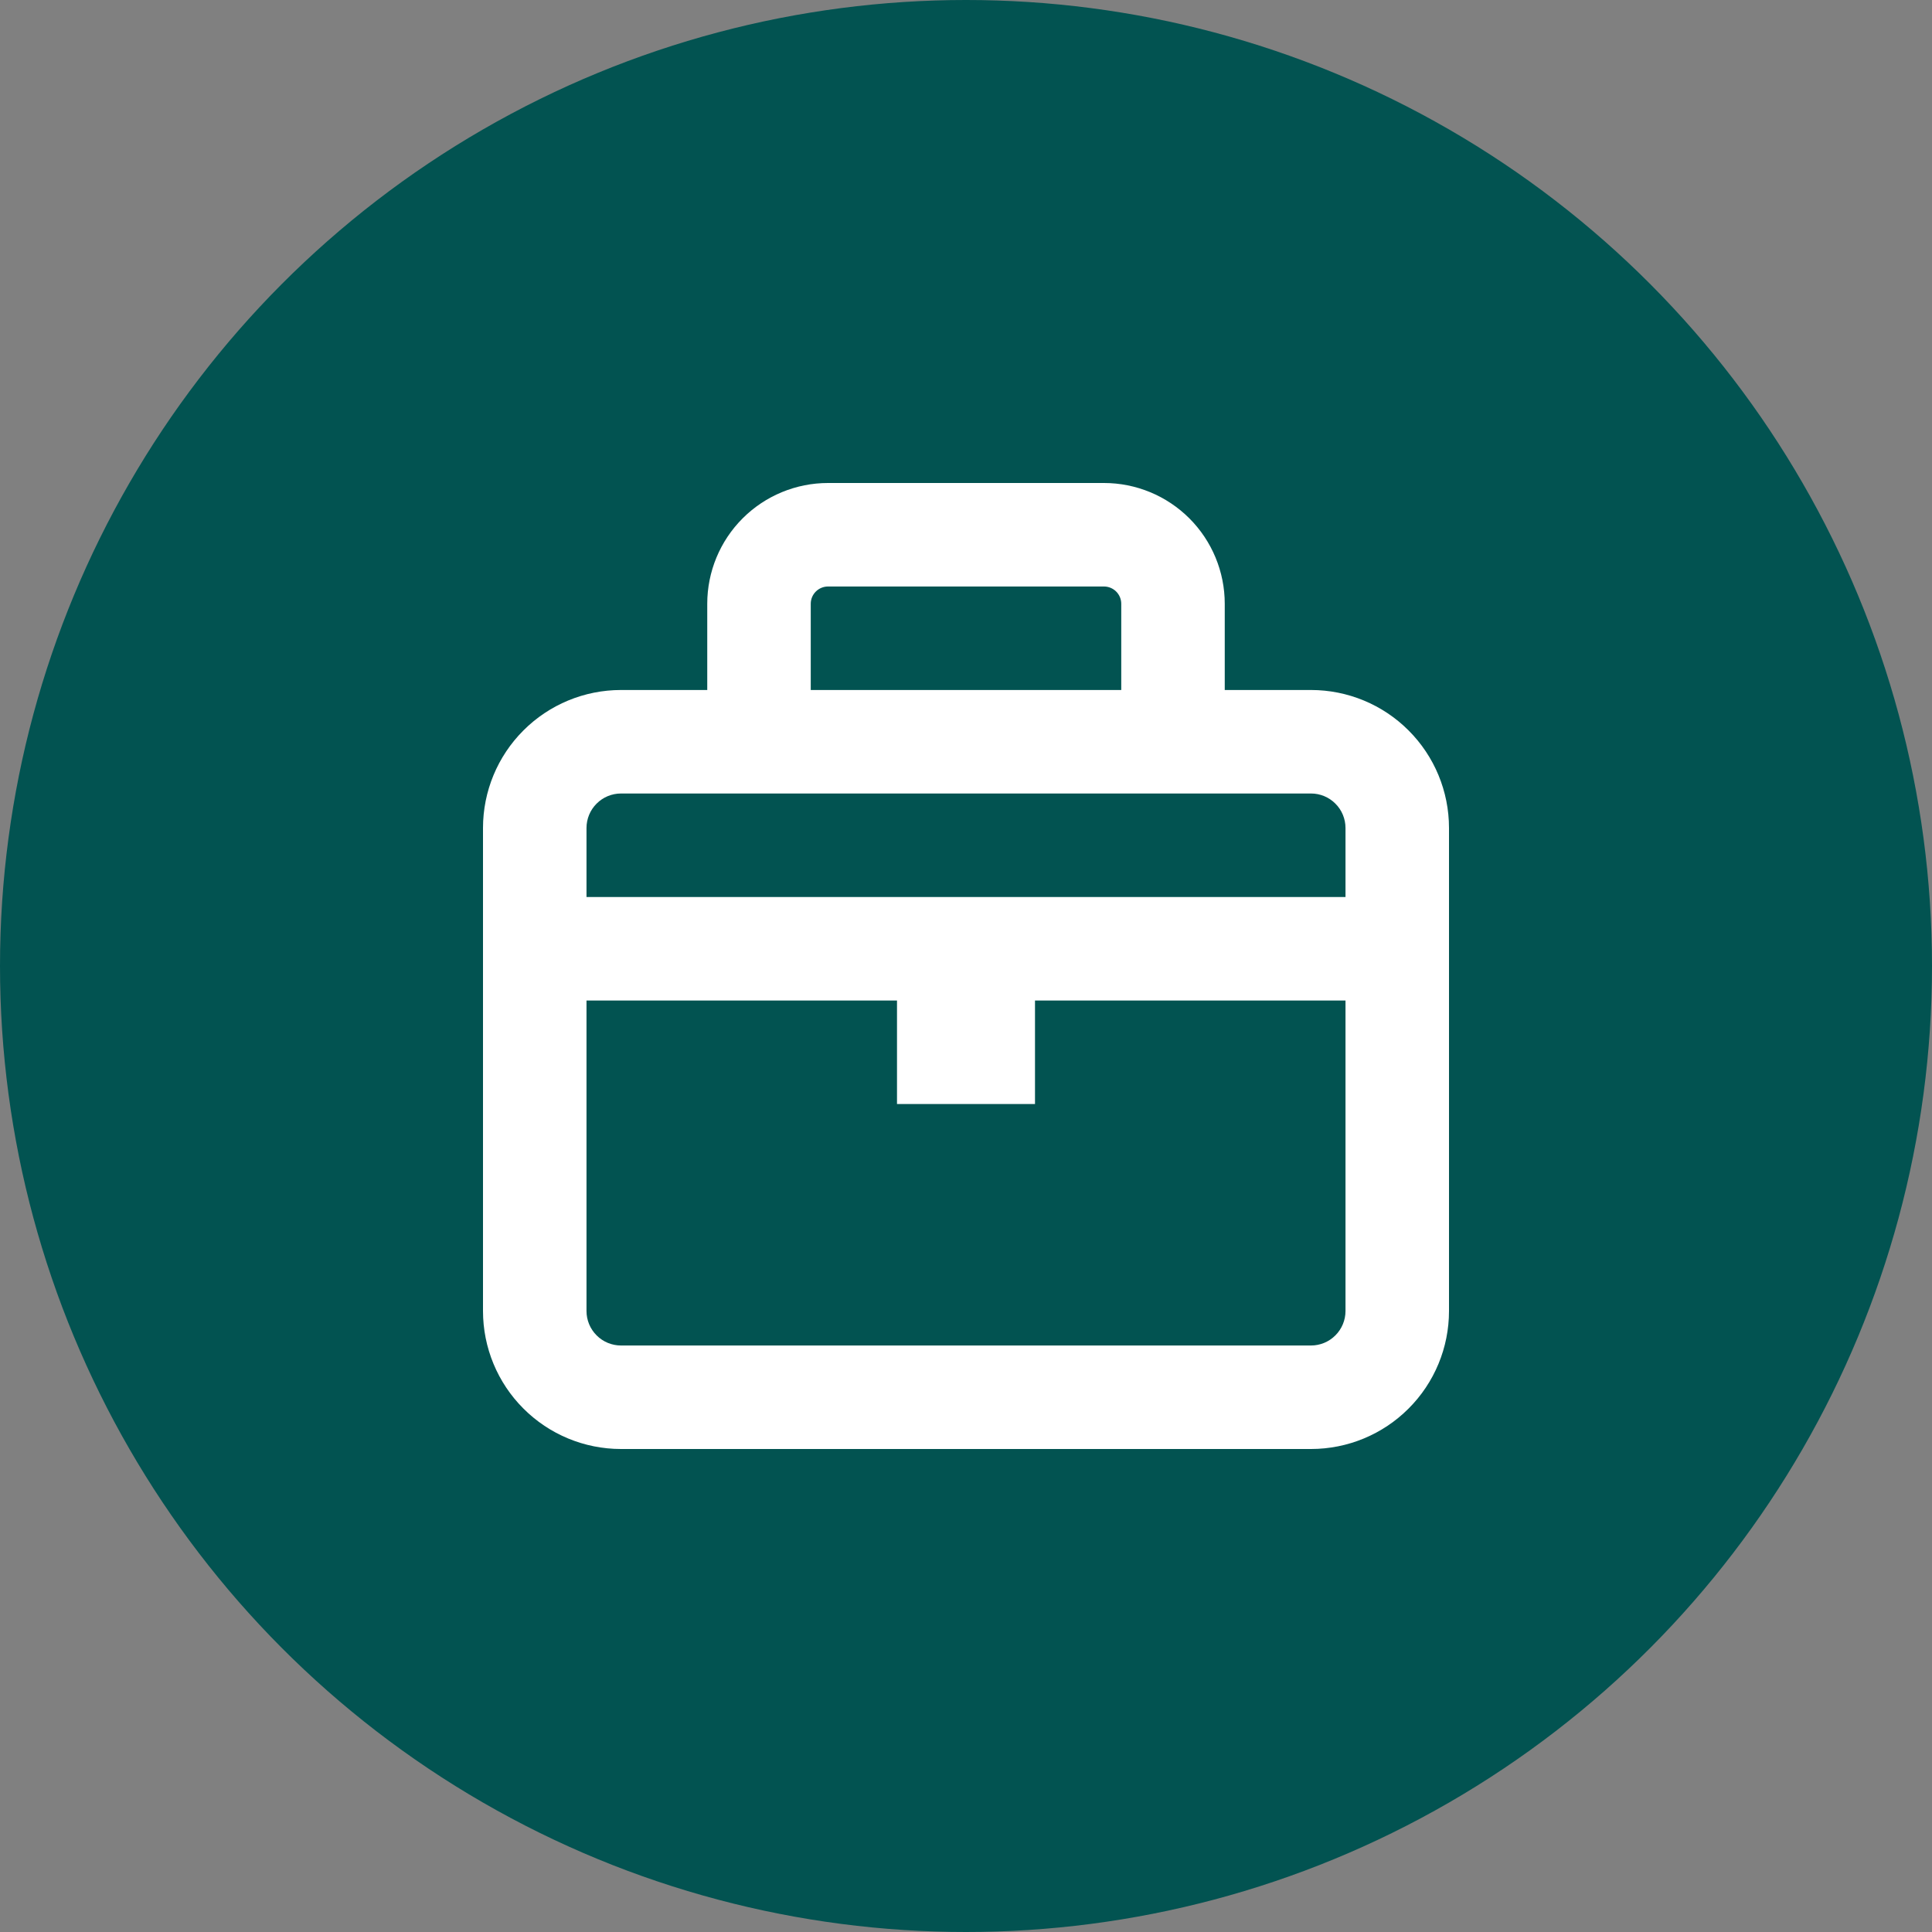
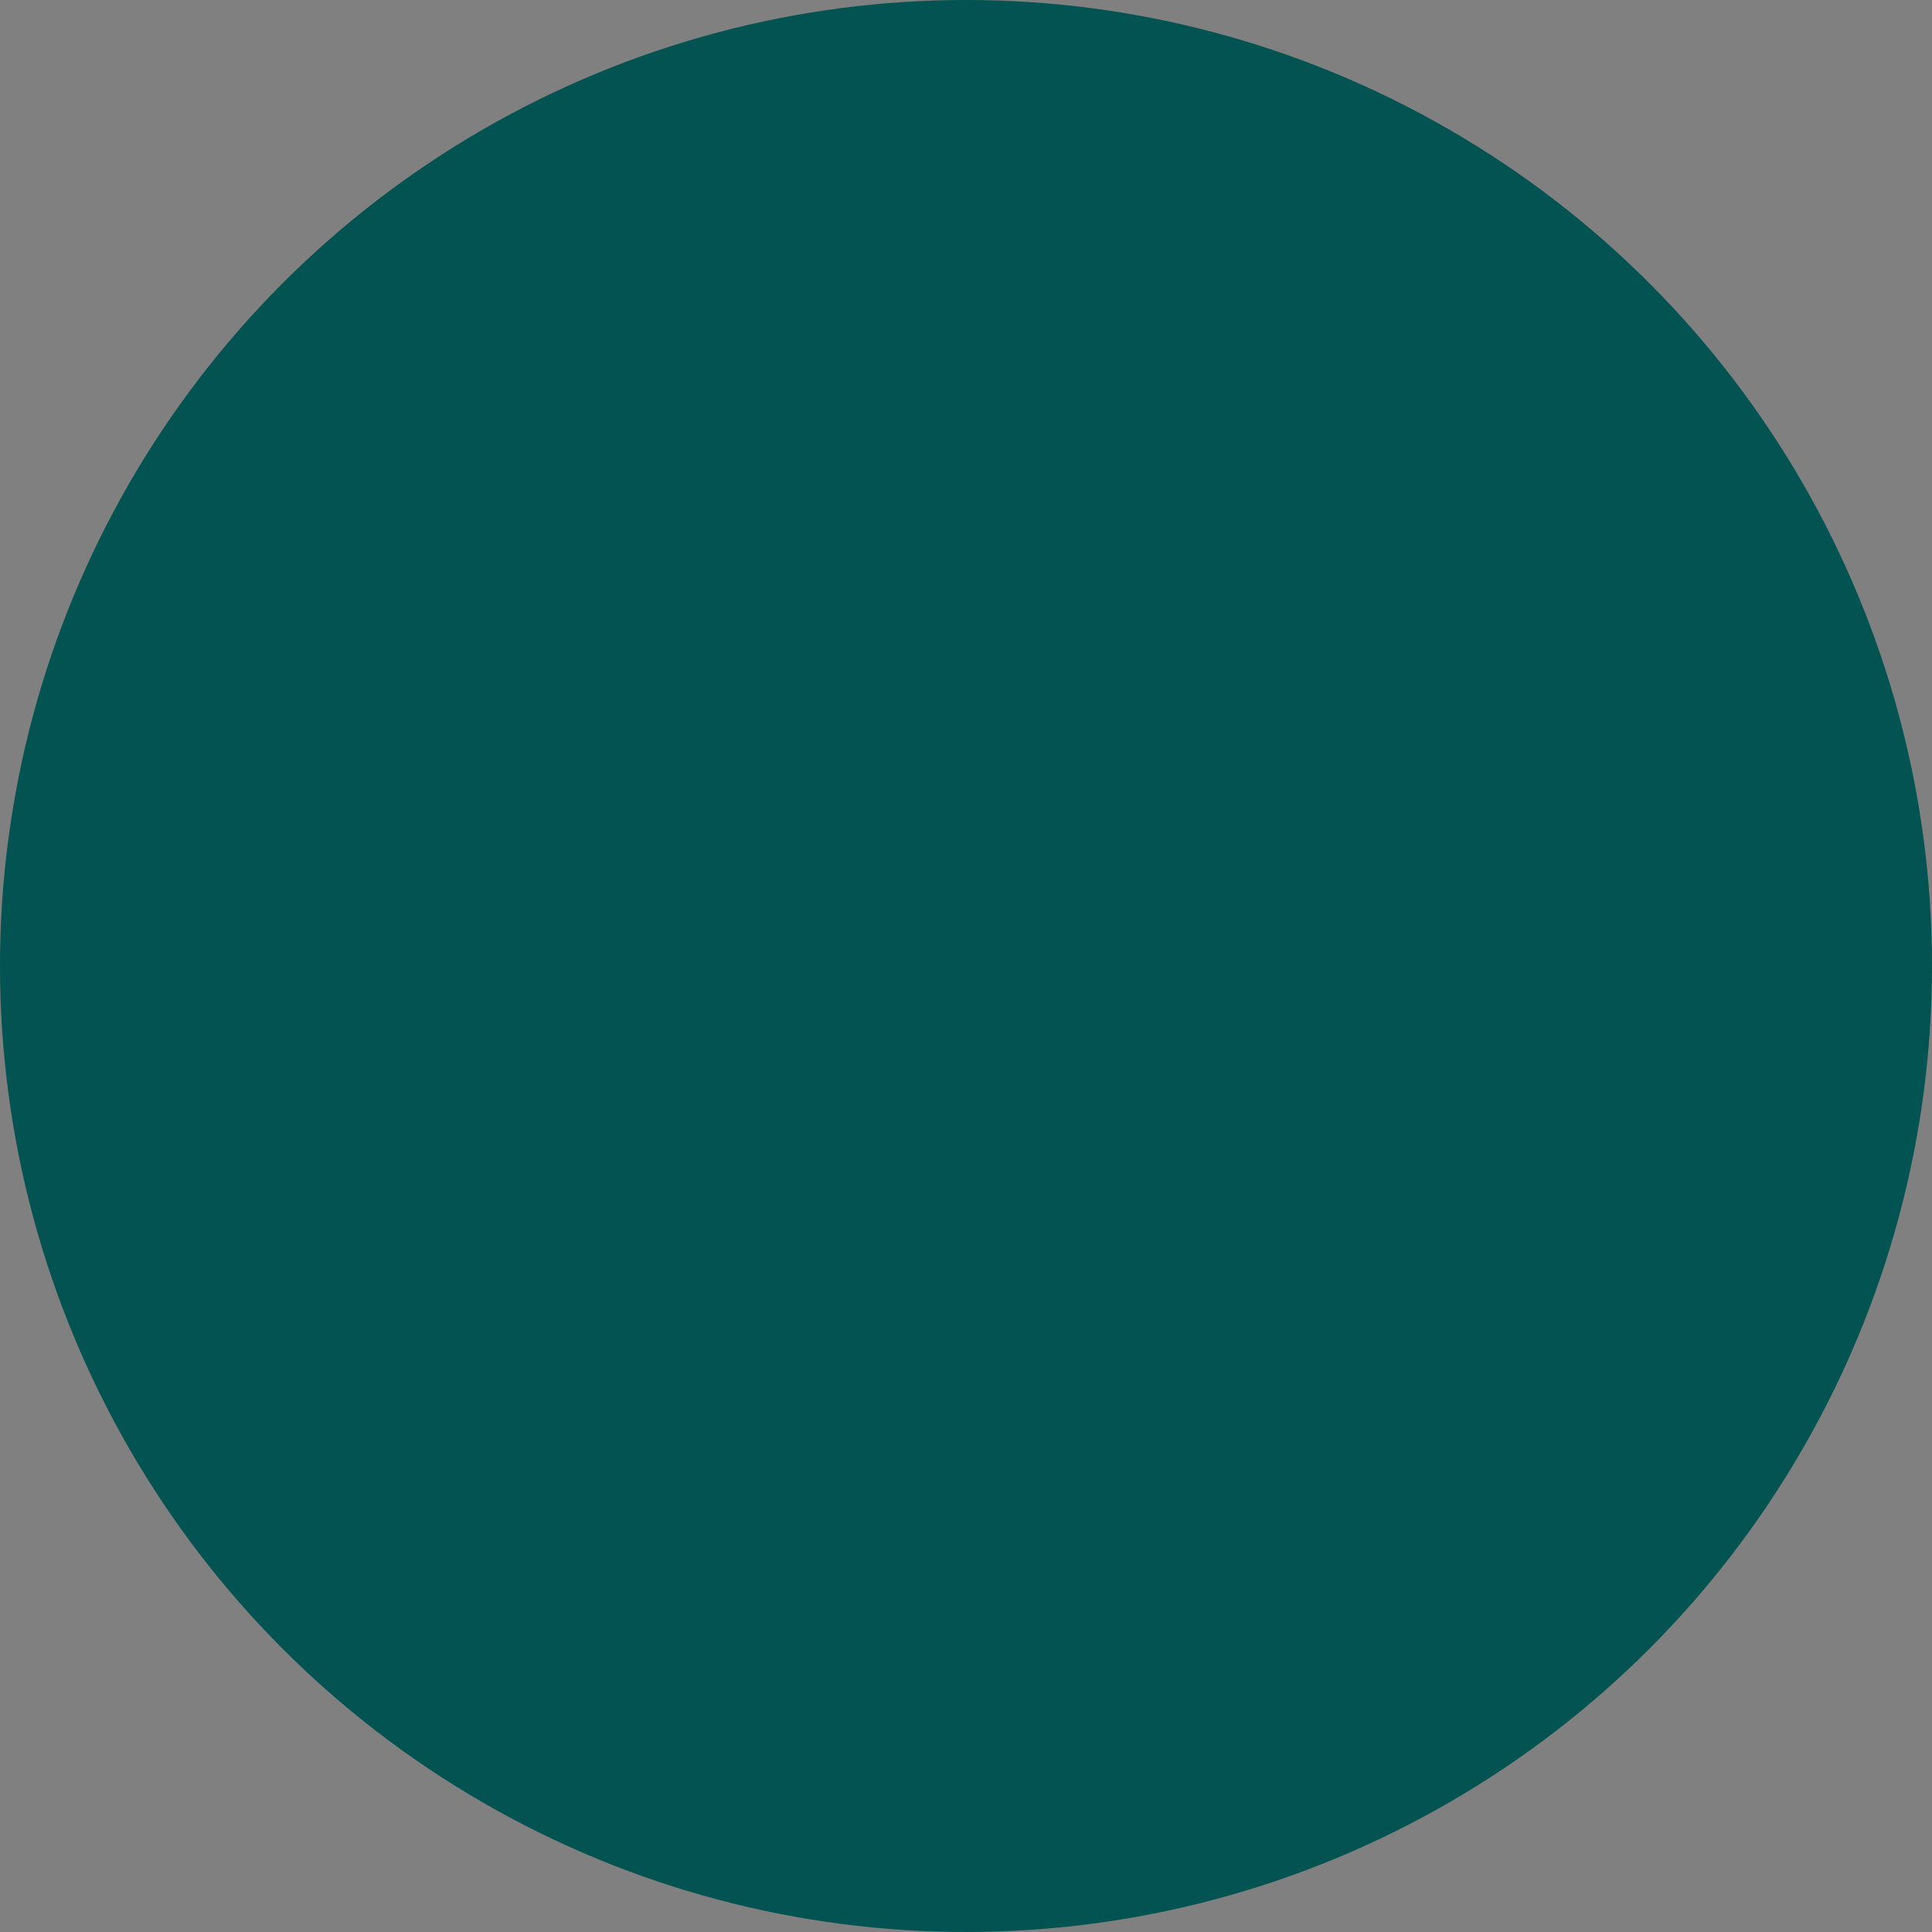
<svg xmlns="http://www.w3.org/2000/svg" width="42" height="42" viewBox="0 0 42 42" fill="none">
  <rect x="0" y="0" width="42" height="42" fill="#808080" stroke="none" />
  <circle cx="21" cy="21" r="21" fill="#025351" />
-   <path fill-rule="evenodd" clip-rule="evenodd" d="M18 10.5C17.304 10.5 16.636 10.777 16.144 11.269C15.652 11.761 15.375 12.429 15.375 13.125V15H13.5C12.704 15 11.941 15.316 11.379 15.879C10.816 16.441 10.5 17.204 10.5 18V28.5C10.5 29.296 10.816 30.059 11.379 30.621C11.941 31.184 12.704 31.5 13.5 31.5H28.5C29.296 31.5 30.059 31.184 30.621 30.621C31.184 30.059 31.5 29.296 31.5 28.5V18C31.5 17.204 31.184 16.441 30.621 15.879C30.059 15.316 29.296 15 28.5 15H26.625V13.125C26.625 12.429 26.348 11.761 25.856 11.269C25.364 10.777 24.696 10.5 24 10.5H18ZM24.375 15V13.125C24.375 13.025 24.335 12.93 24.265 12.86C24.195 12.79 24.099 12.75 24 12.75H18C17.901 12.75 17.805 12.79 17.735 12.86C17.665 12.93 17.625 13.025 17.625 13.125V15H24.375ZM13.5 17.25H28.5C28.699 17.25 28.89 17.329 29.03 17.47C29.171 17.61 29.25 17.801 29.25 18V19.5H12.75V18C12.75 17.801 12.829 17.61 12.97 17.47C13.11 17.329 13.301 17.25 13.5 17.25ZM12.75 21.75V28.5C12.75 28.699 12.829 28.89 12.97 29.03C13.11 29.171 13.301 29.25 13.5 29.25H28.5C28.699 29.25 28.89 29.171 29.03 29.03C29.171 28.89 29.25 28.699 29.25 28.5V21.75H22.5V24H19.5V21.75H12.75Z" fill="white" />
</svg>